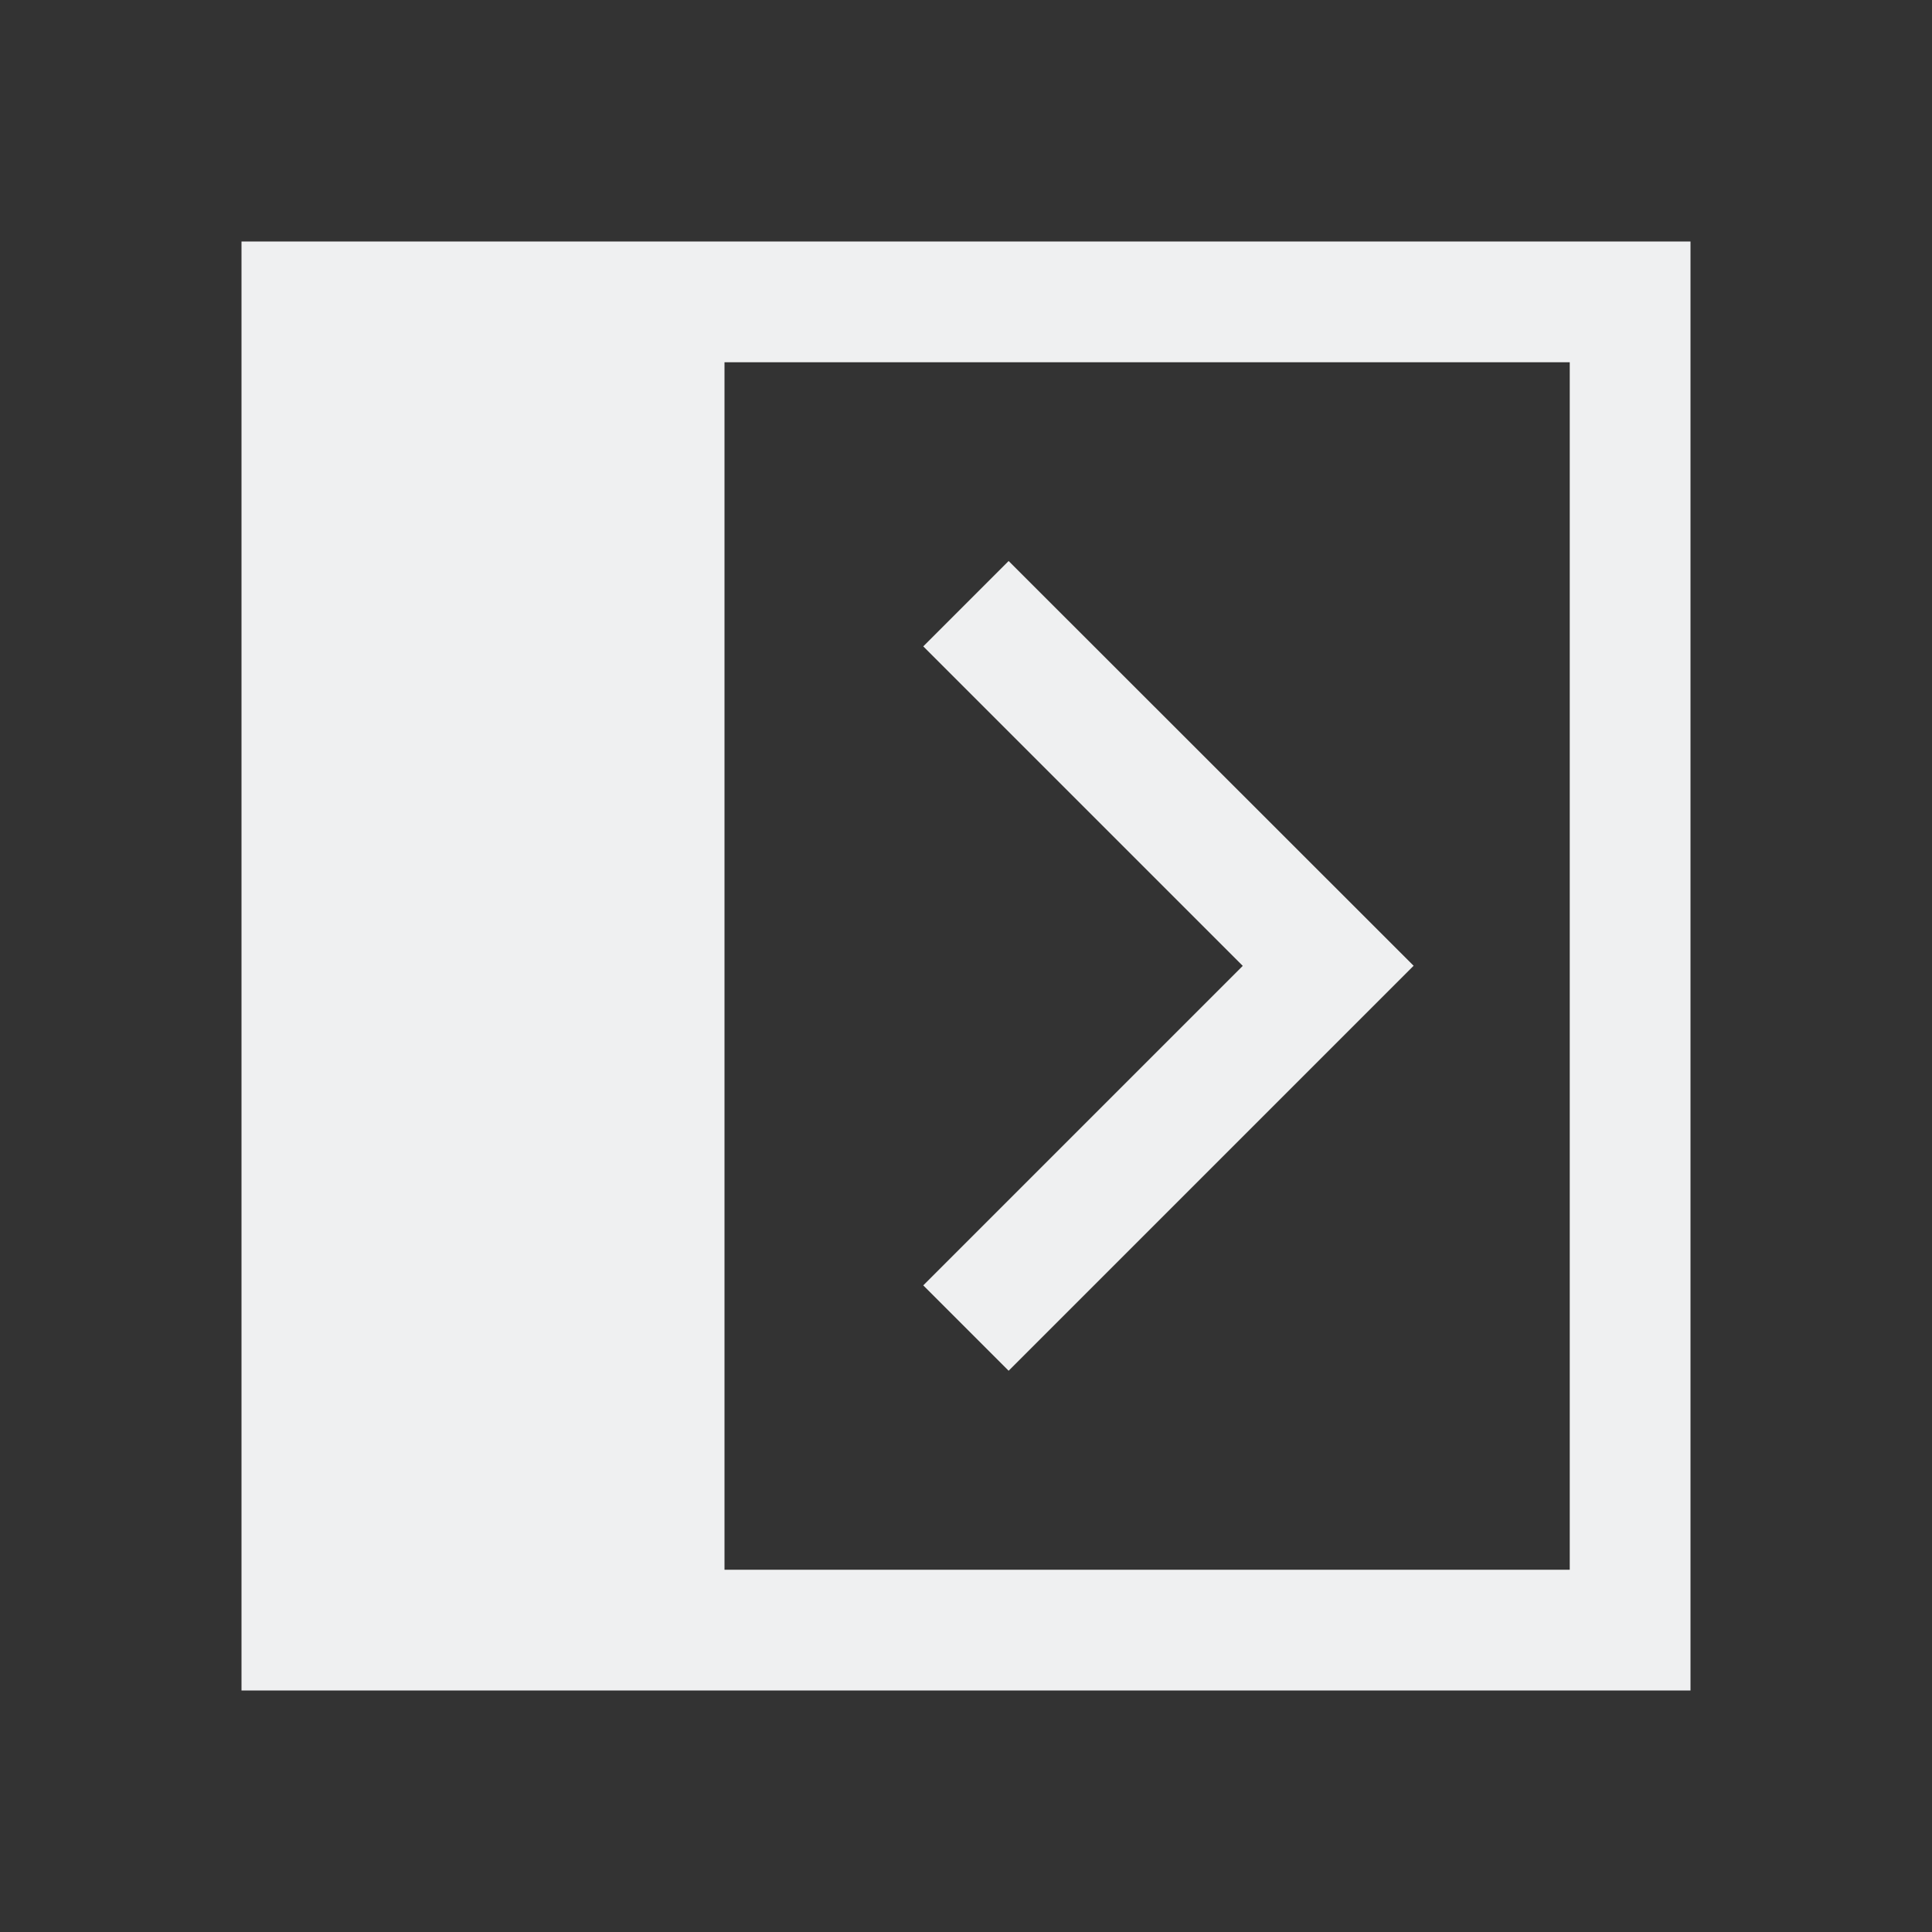
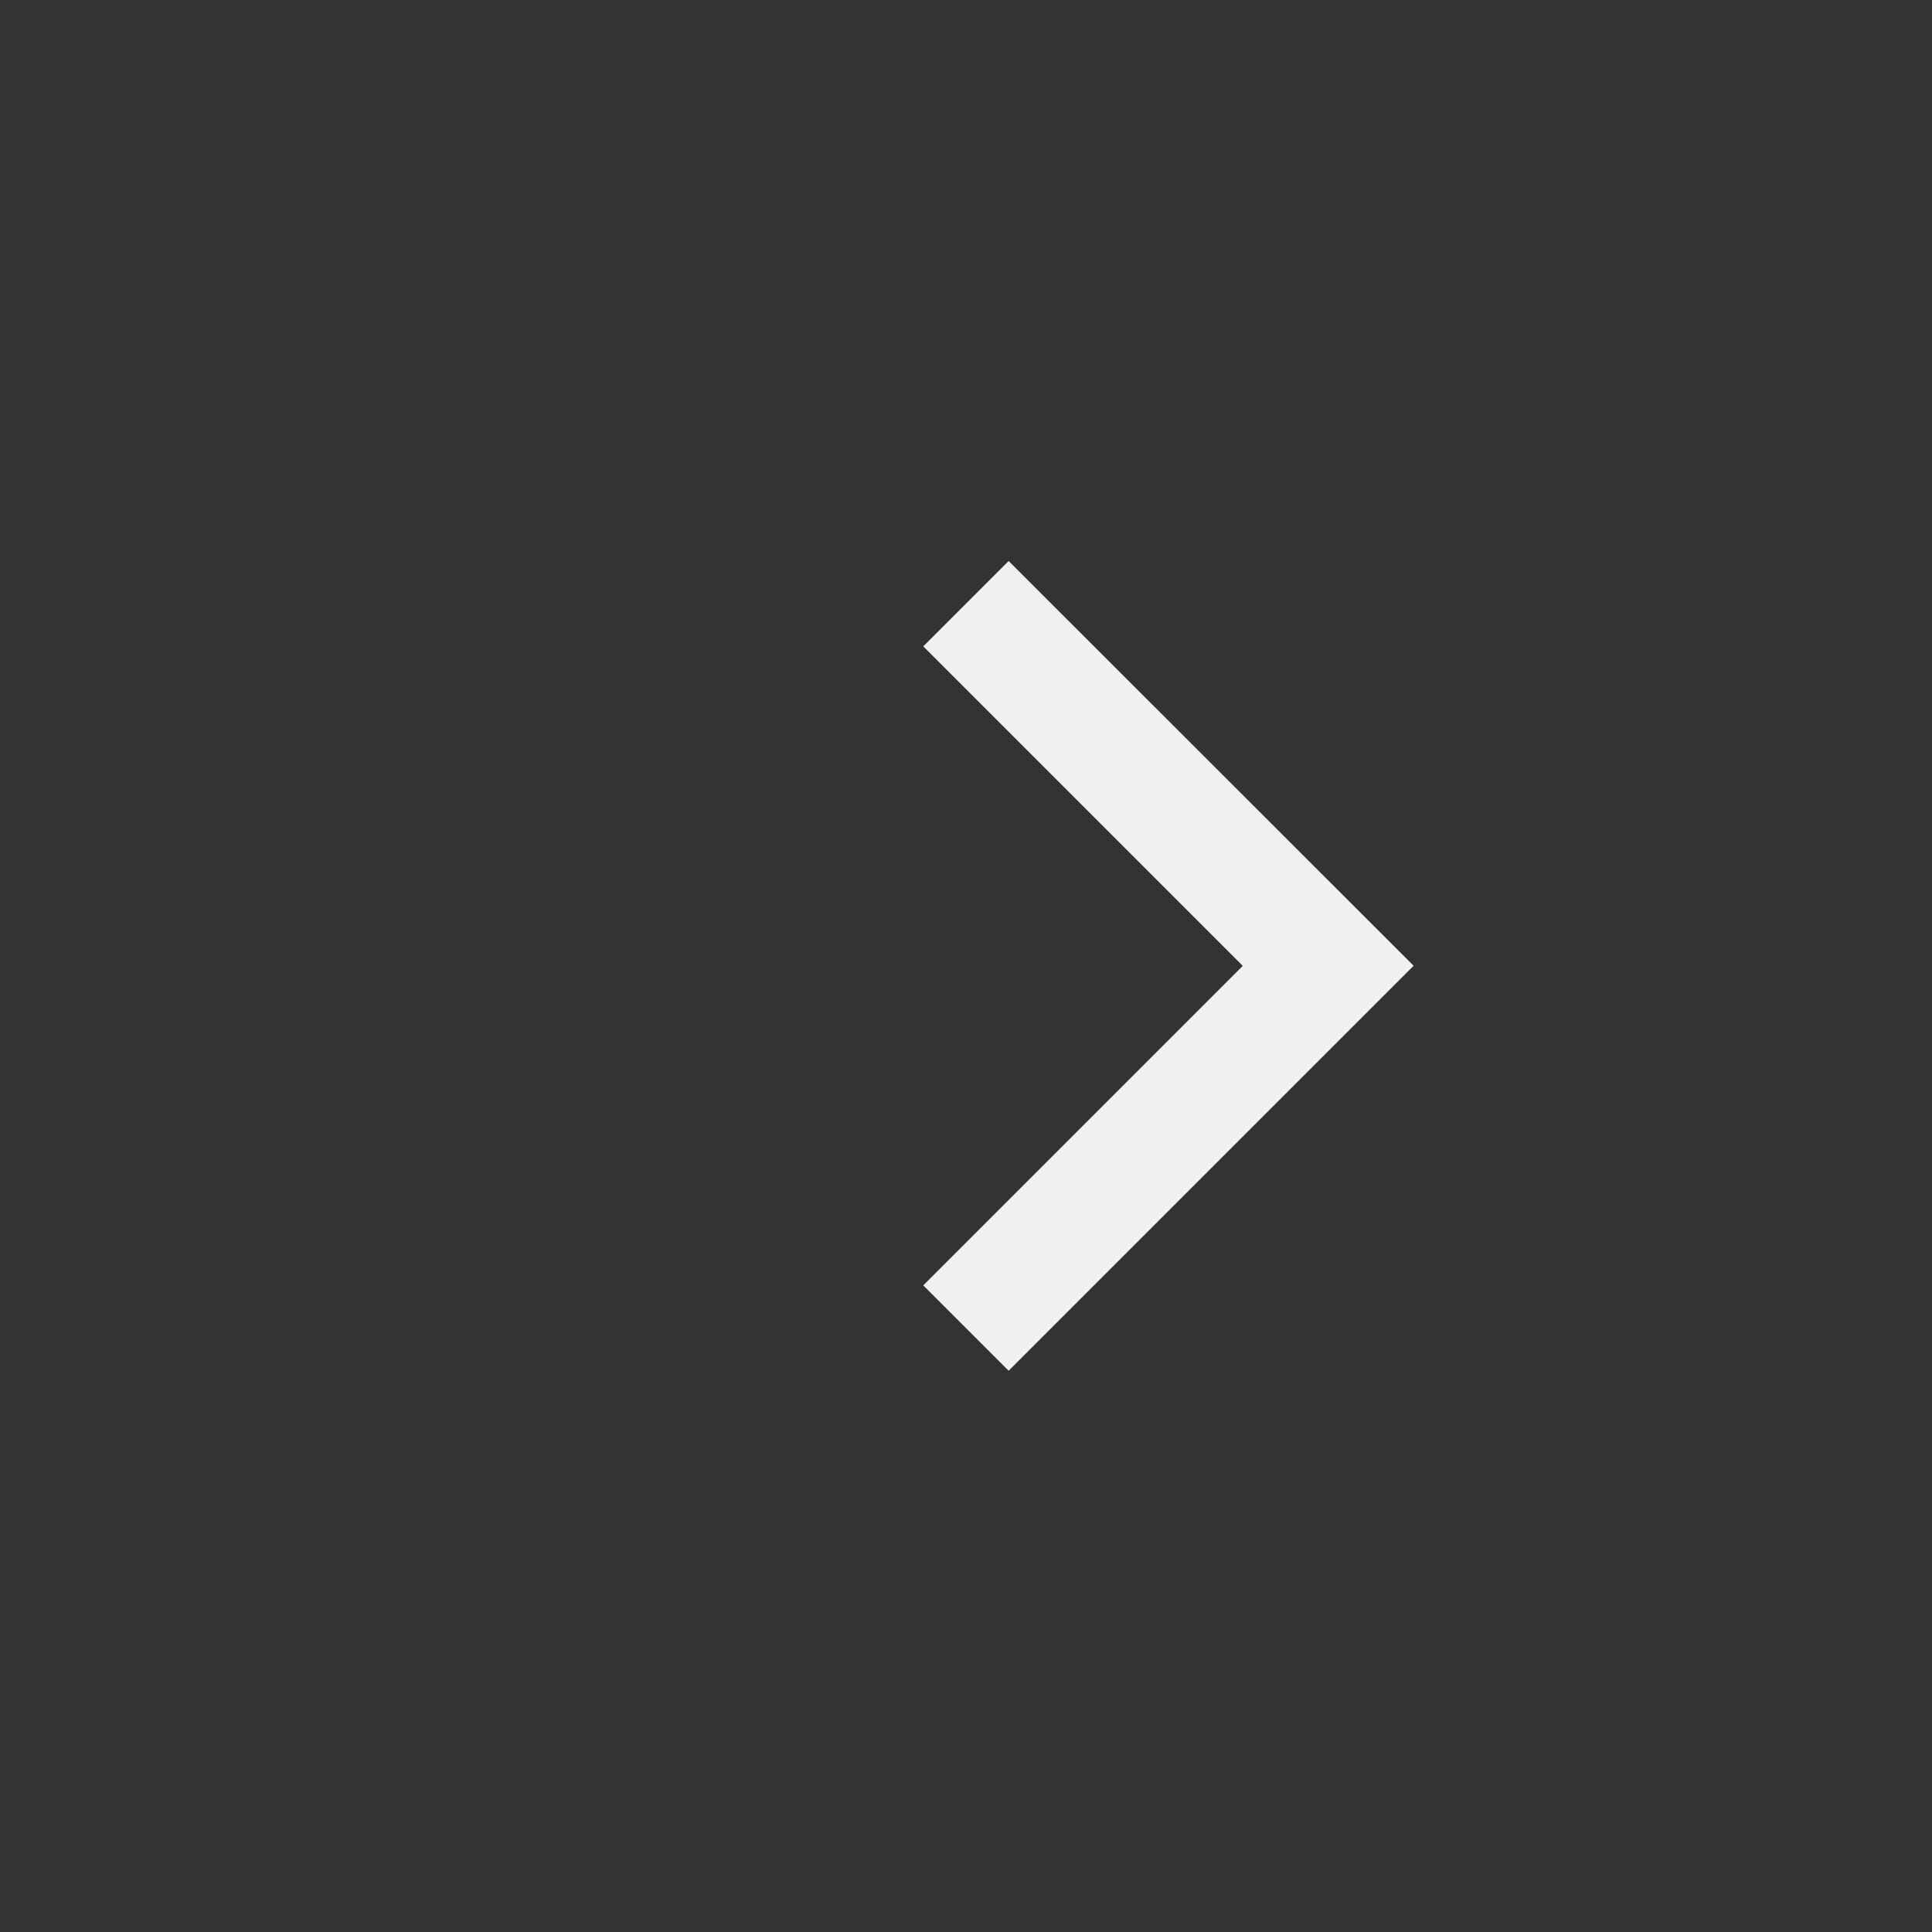
<svg xmlns="http://www.w3.org/2000/svg" viewBox="0 0 16 16">
  <rect x="0" y="0" width="16" height="16" fill="#333333" stroke="none" />
  <style type="text/css" id="current-color-scheme">
        .ColorScheme-Text {
            color:#eff0f1;
        }
    </style>
  <g class="ColorScheme-Text" fill="currentColor">
-     <path d="m2 2v12h12v-12zm4 1h7v10h-7z" />
    <path d="m8.353 4.646-.707.707 2.646 2.646-2.646 2.646.707.707 3.354-3.354z" />
  </g>
</svg>